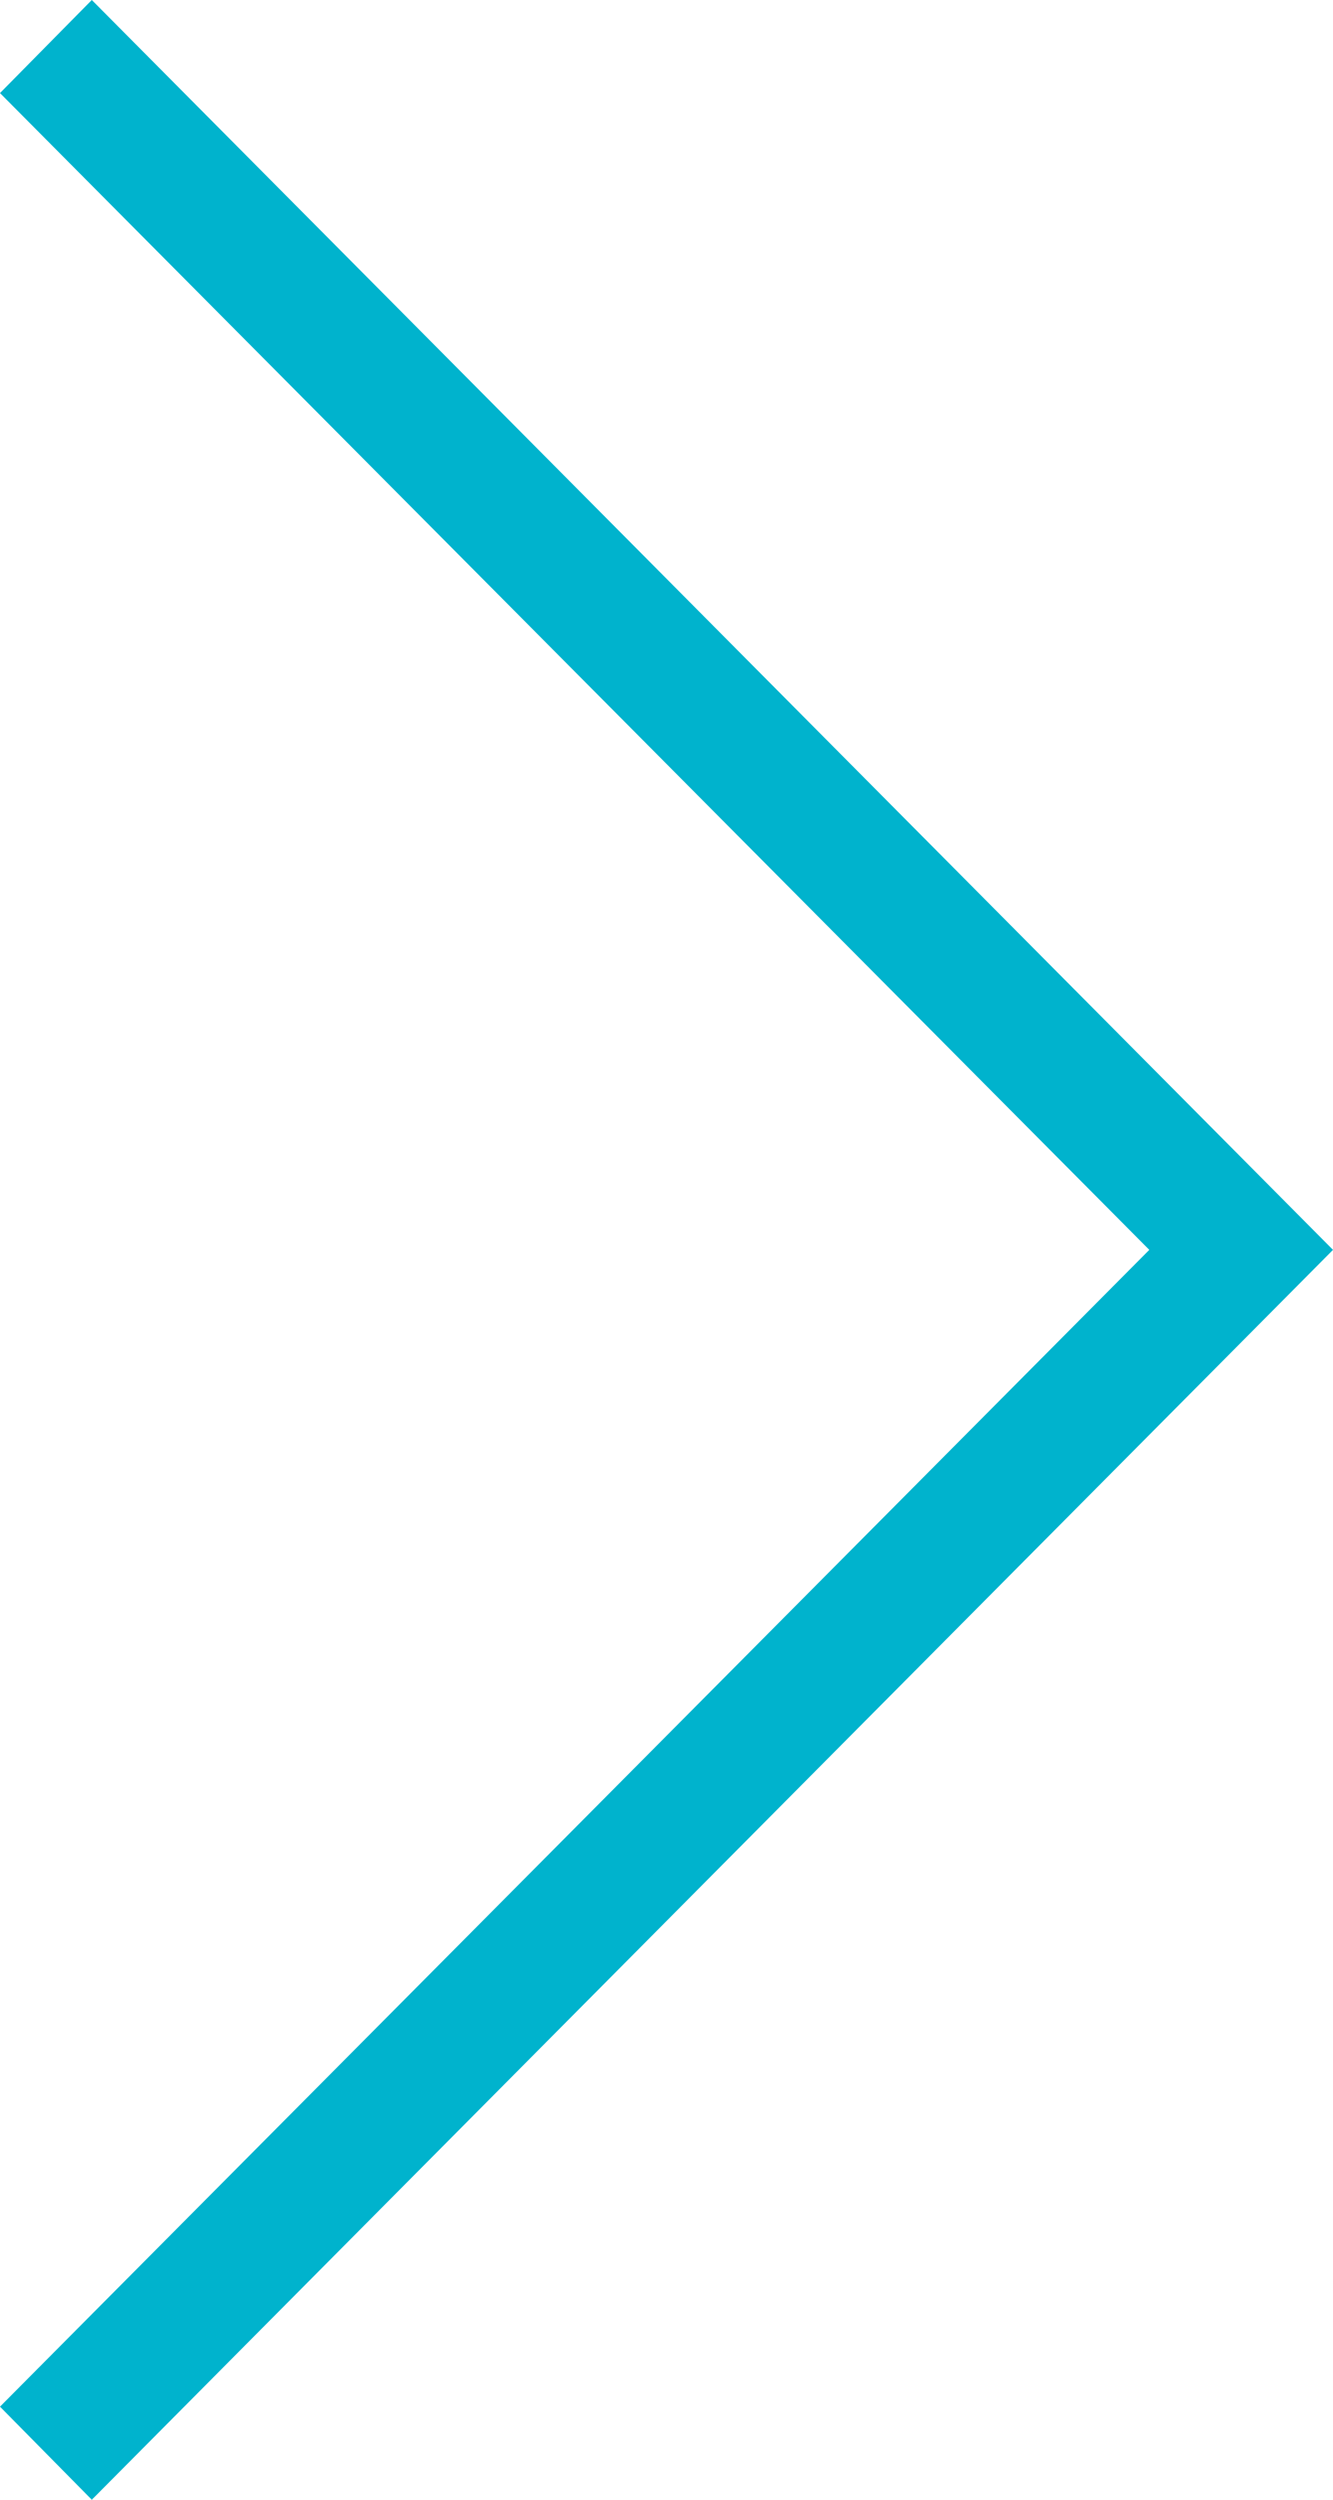
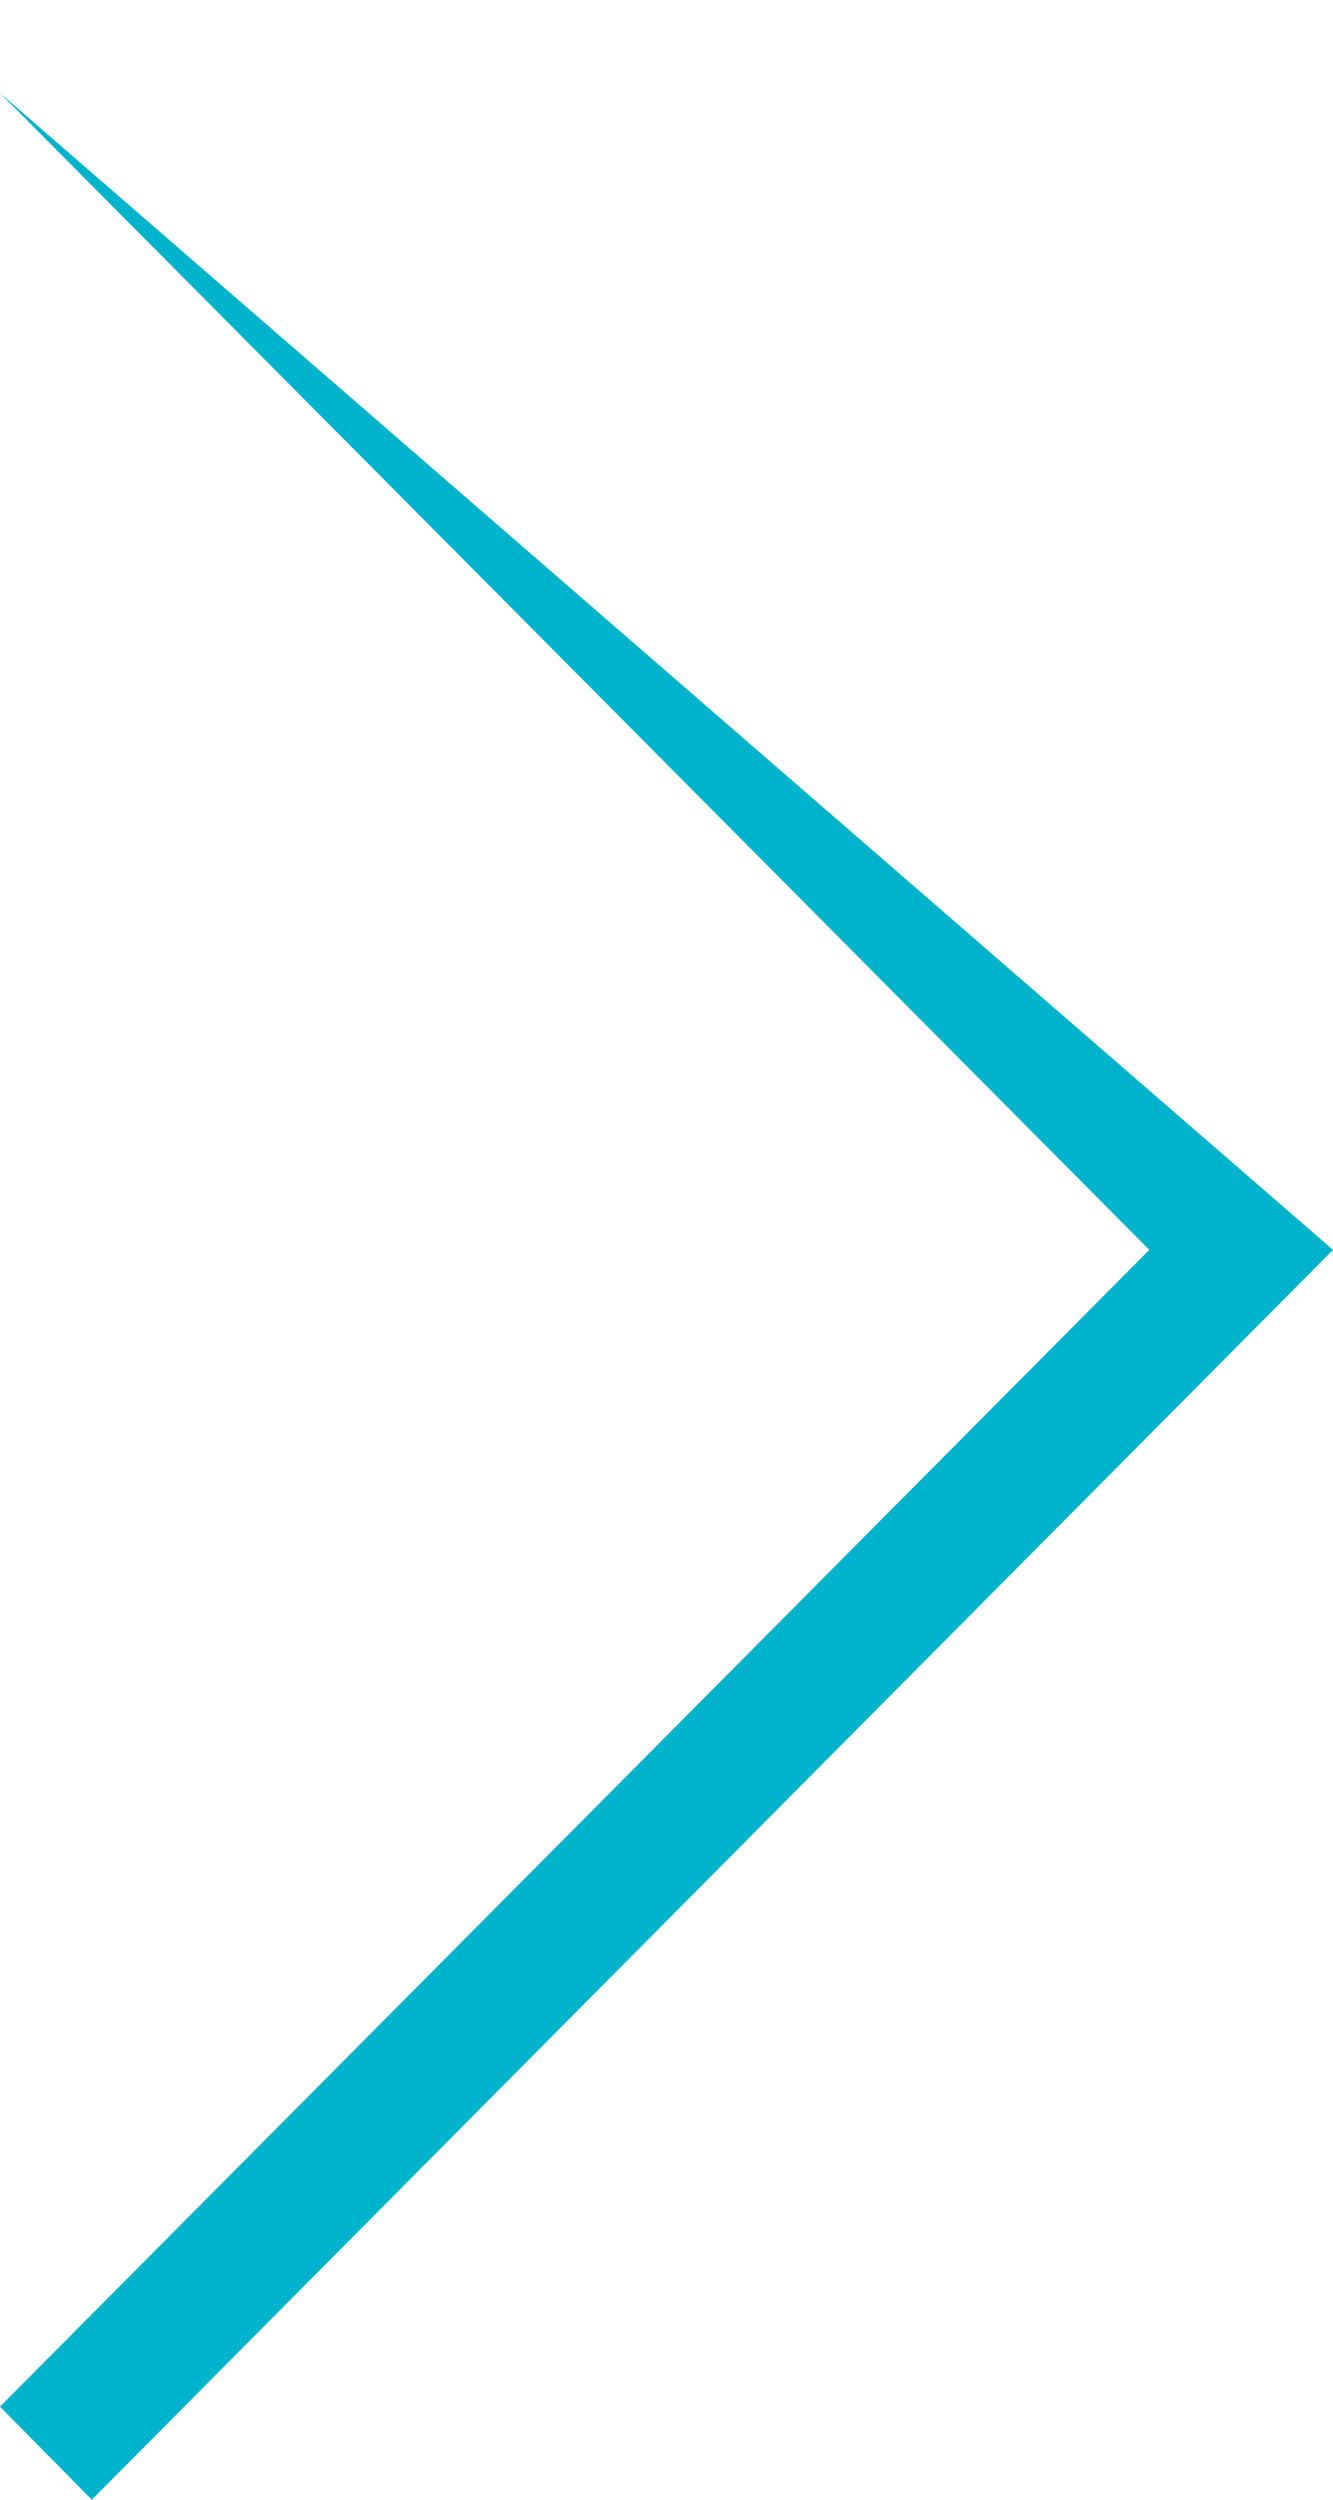
<svg xmlns="http://www.w3.org/2000/svg" width="16" height="30" viewBox="0 0 16 30" fill="none">
-   <path fill-rule="evenodd" clip-rule="evenodd" d="M13.795 15L0 1.117L1.102 0L16 15L1.102 30L0 28.883L13.795 15Z" fill="#00B3CD" />
+   <path fill-rule="evenodd" clip-rule="evenodd" d="M13.795 15L0 1.117L16 15L1.102 30L0 28.883L13.795 15Z" fill="#00B3CD" />
</svg>